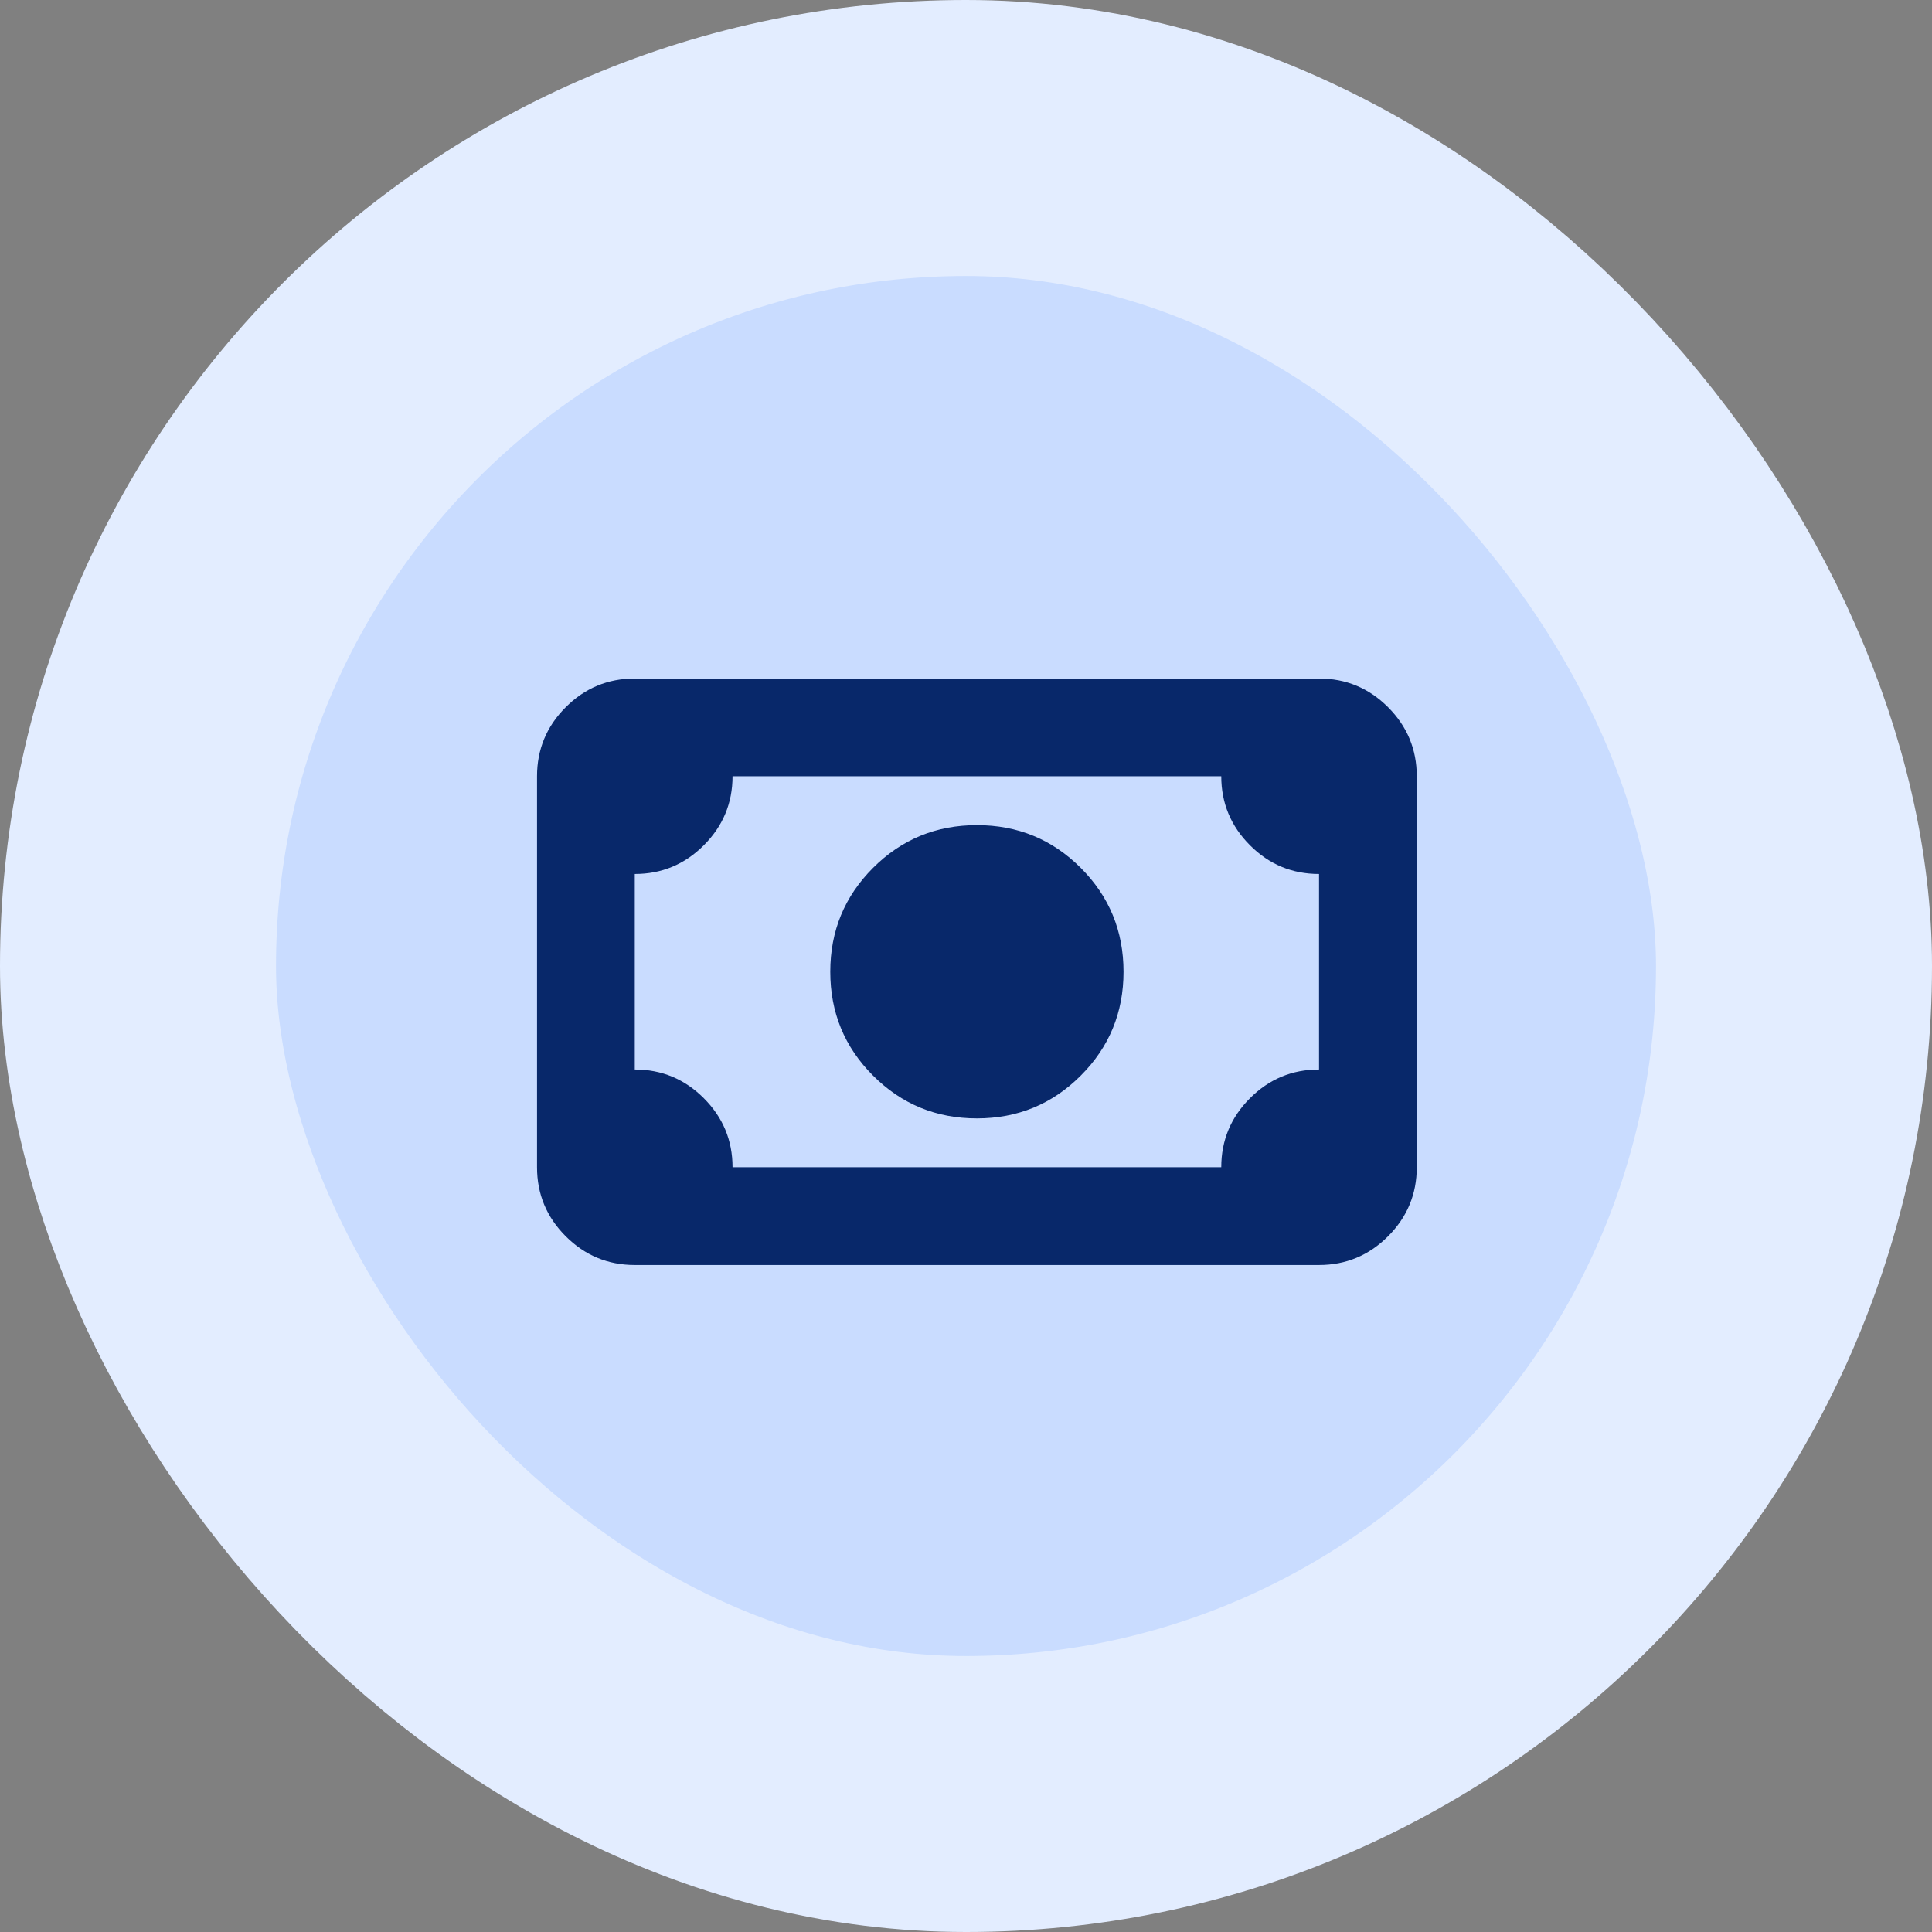
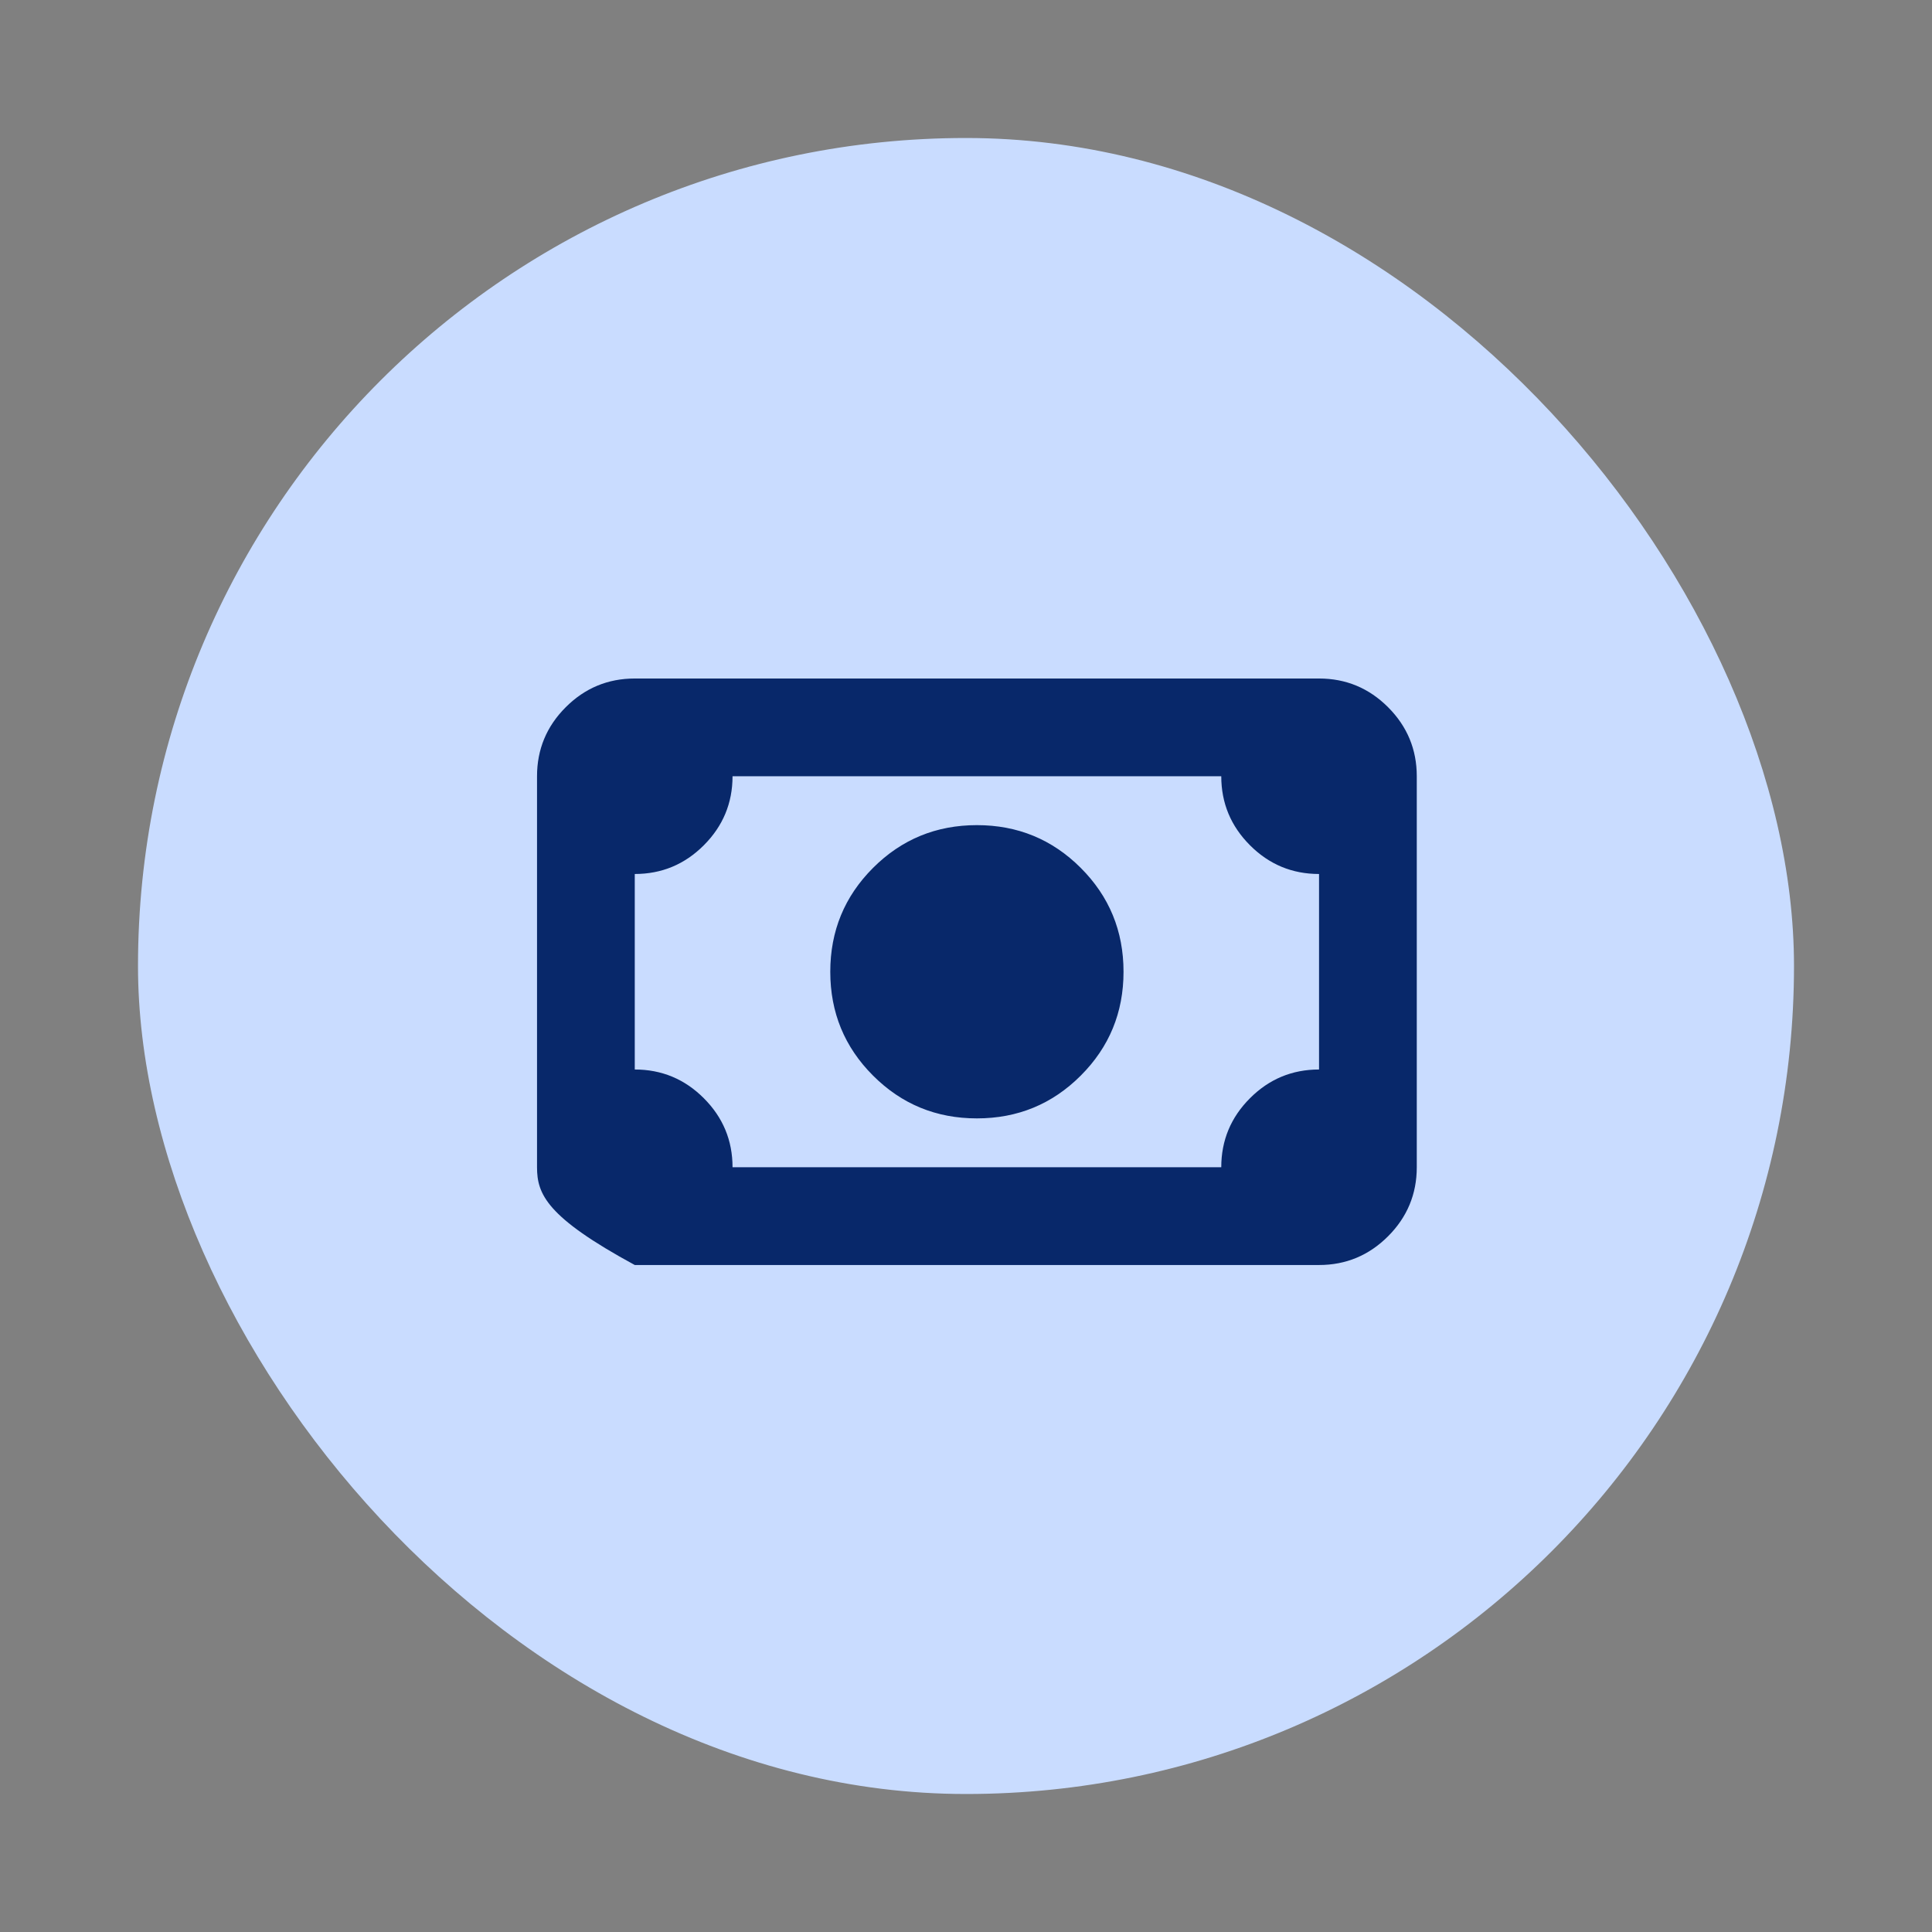
<svg xmlns="http://www.w3.org/2000/svg" width="56" height="56" viewBox="0 0 56 56" fill="none">
  <rect x="0" y="0" width="56" height="56" fill="#808080" stroke="none" />
  <rect x="4" y="4" width="48" height="48" rx="24" fill="#C9DCFF" />
-   <rect x="4" y="4" width="48" height="48" rx="24" stroke="#E3EDFF" stroke-width="8" />
-   <path d="M28.316 32.417C27.135 32.417 26.132 32.004 25.306 31.177C24.479 30.351 24.066 29.347 24.066 28.167C24.066 26.986 24.479 25.983 25.306 25.156C26.132 24.33 27.135 23.917 28.316 23.917C29.497 23.917 30.5 24.33 31.326 25.156C32.153 25.983 32.566 26.986 32.566 28.167C32.566 29.347 32.153 30.351 31.326 31.177C30.5 32.004 29.497 32.417 28.316 32.417ZM18.399 36.667C17.62 36.667 16.953 36.389 16.398 35.834C15.843 35.279 15.566 34.612 15.566 33.833V22.5C15.566 21.721 15.843 21.054 16.398 20.499C16.953 19.944 17.62 19.667 18.399 19.667H38.233C39.012 19.667 39.679 19.944 40.234 20.499C40.788 21.054 41.066 21.721 41.066 22.5V33.833C41.066 34.612 40.788 35.279 40.234 35.834C39.679 36.389 39.012 36.667 38.233 36.667H18.399ZM21.233 33.833H35.399C35.399 33.054 35.677 32.387 36.232 31.832C36.786 31.277 37.453 31 38.233 31V25.333C37.453 25.333 36.786 25.056 36.232 24.501C35.677 23.946 35.399 23.279 35.399 22.5H21.233C21.233 23.279 20.955 23.946 20.4 24.501C19.846 25.056 19.178 25.333 18.399 25.333V31C19.178 31 19.846 31.277 20.4 31.832C20.955 32.387 21.233 33.054 21.233 33.833Z" fill="#08286A" />
+   <path d="M28.316 32.417C27.135 32.417 26.132 32.004 25.306 31.177C24.479 30.351 24.066 29.347 24.066 28.167C24.066 26.986 24.479 25.983 25.306 25.156C26.132 24.33 27.135 23.917 28.316 23.917C29.497 23.917 30.5 24.33 31.326 25.156C32.153 25.983 32.566 26.986 32.566 28.167C32.566 29.347 32.153 30.351 31.326 31.177C30.5 32.004 29.497 32.417 28.316 32.417ZM18.399 36.667C15.843 35.279 15.566 34.612 15.566 33.833V22.5C15.566 21.721 15.843 21.054 16.398 20.499C16.953 19.944 17.62 19.667 18.399 19.667H38.233C39.012 19.667 39.679 19.944 40.234 20.499C40.788 21.054 41.066 21.721 41.066 22.5V33.833C41.066 34.612 40.788 35.279 40.234 35.834C39.679 36.389 39.012 36.667 38.233 36.667H18.399ZM21.233 33.833H35.399C35.399 33.054 35.677 32.387 36.232 31.832C36.786 31.277 37.453 31 38.233 31V25.333C37.453 25.333 36.786 25.056 36.232 24.501C35.677 23.946 35.399 23.279 35.399 22.5H21.233C21.233 23.279 20.955 23.946 20.4 24.501C19.846 25.056 19.178 25.333 18.399 25.333V31C19.178 31 19.846 31.277 20.4 31.832C20.955 32.387 21.233 33.054 21.233 33.833Z" fill="#08286A" />
</svg>